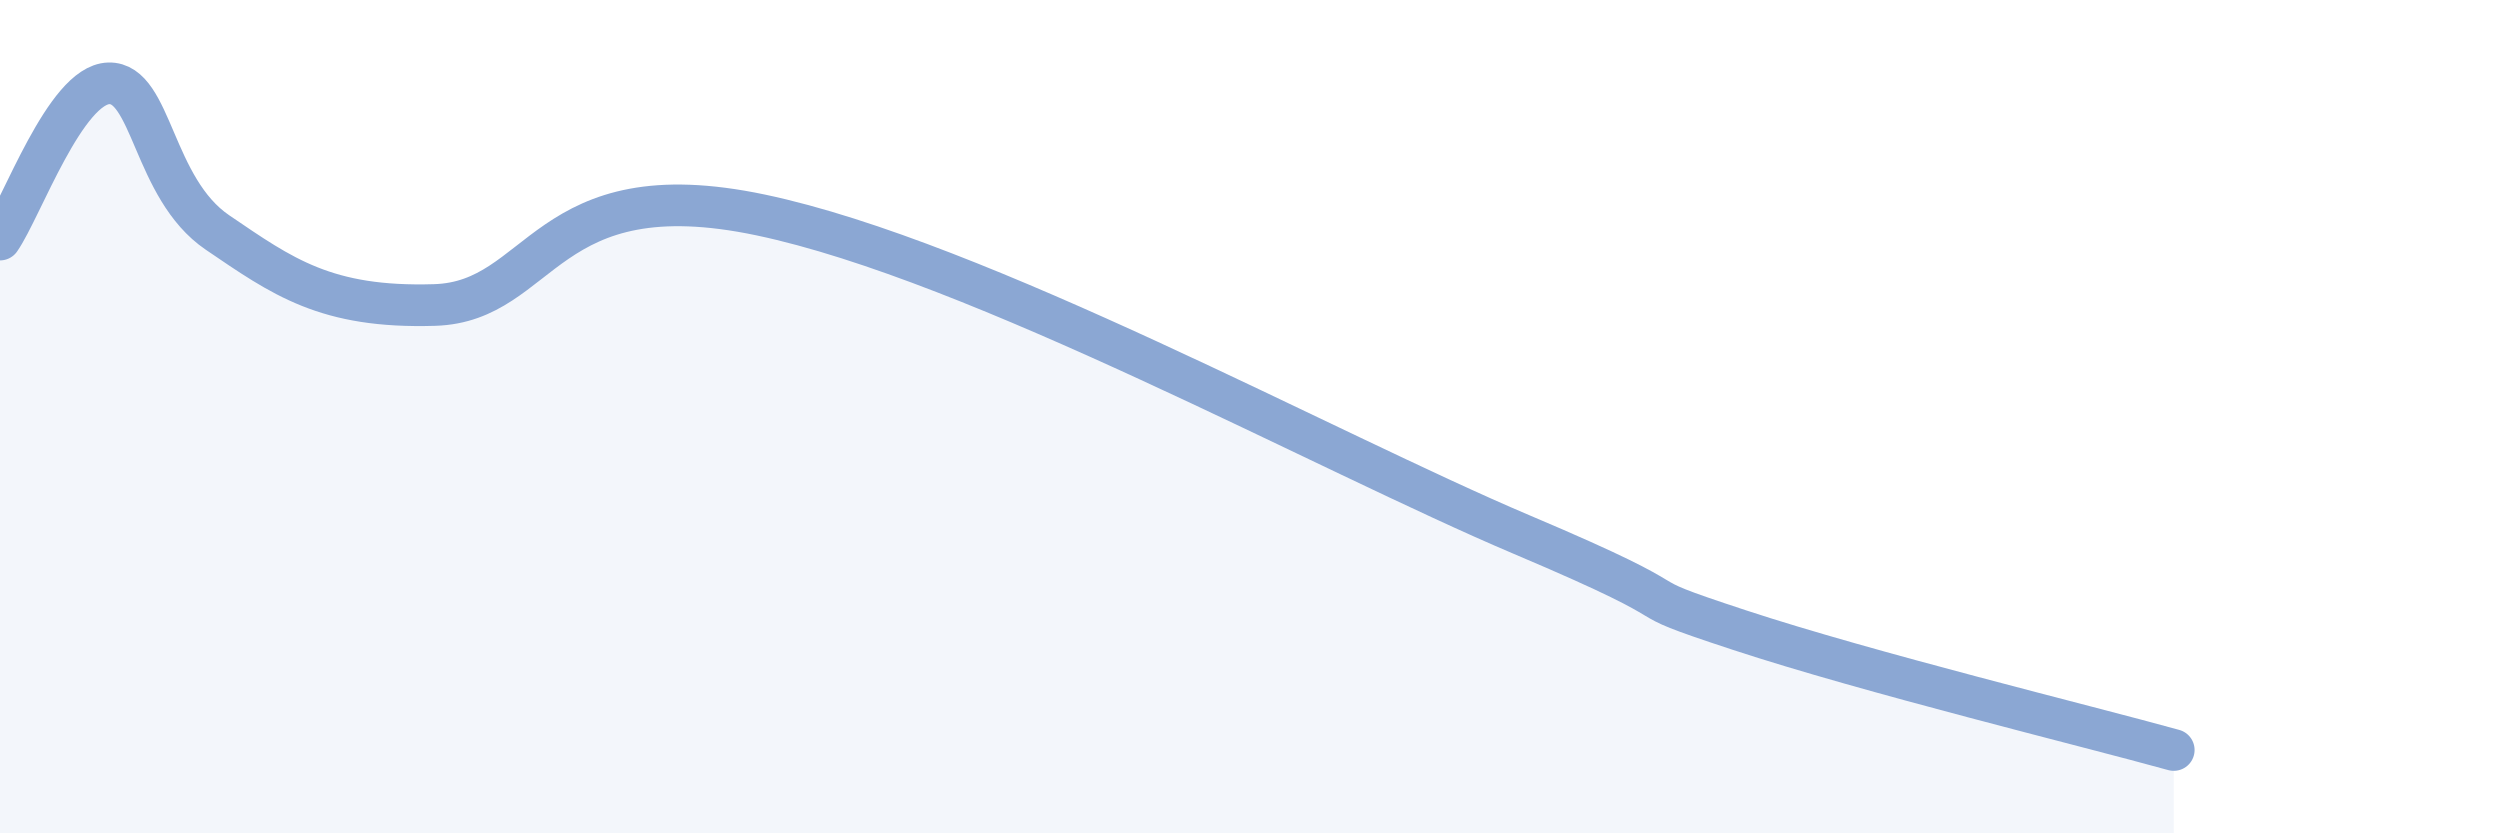
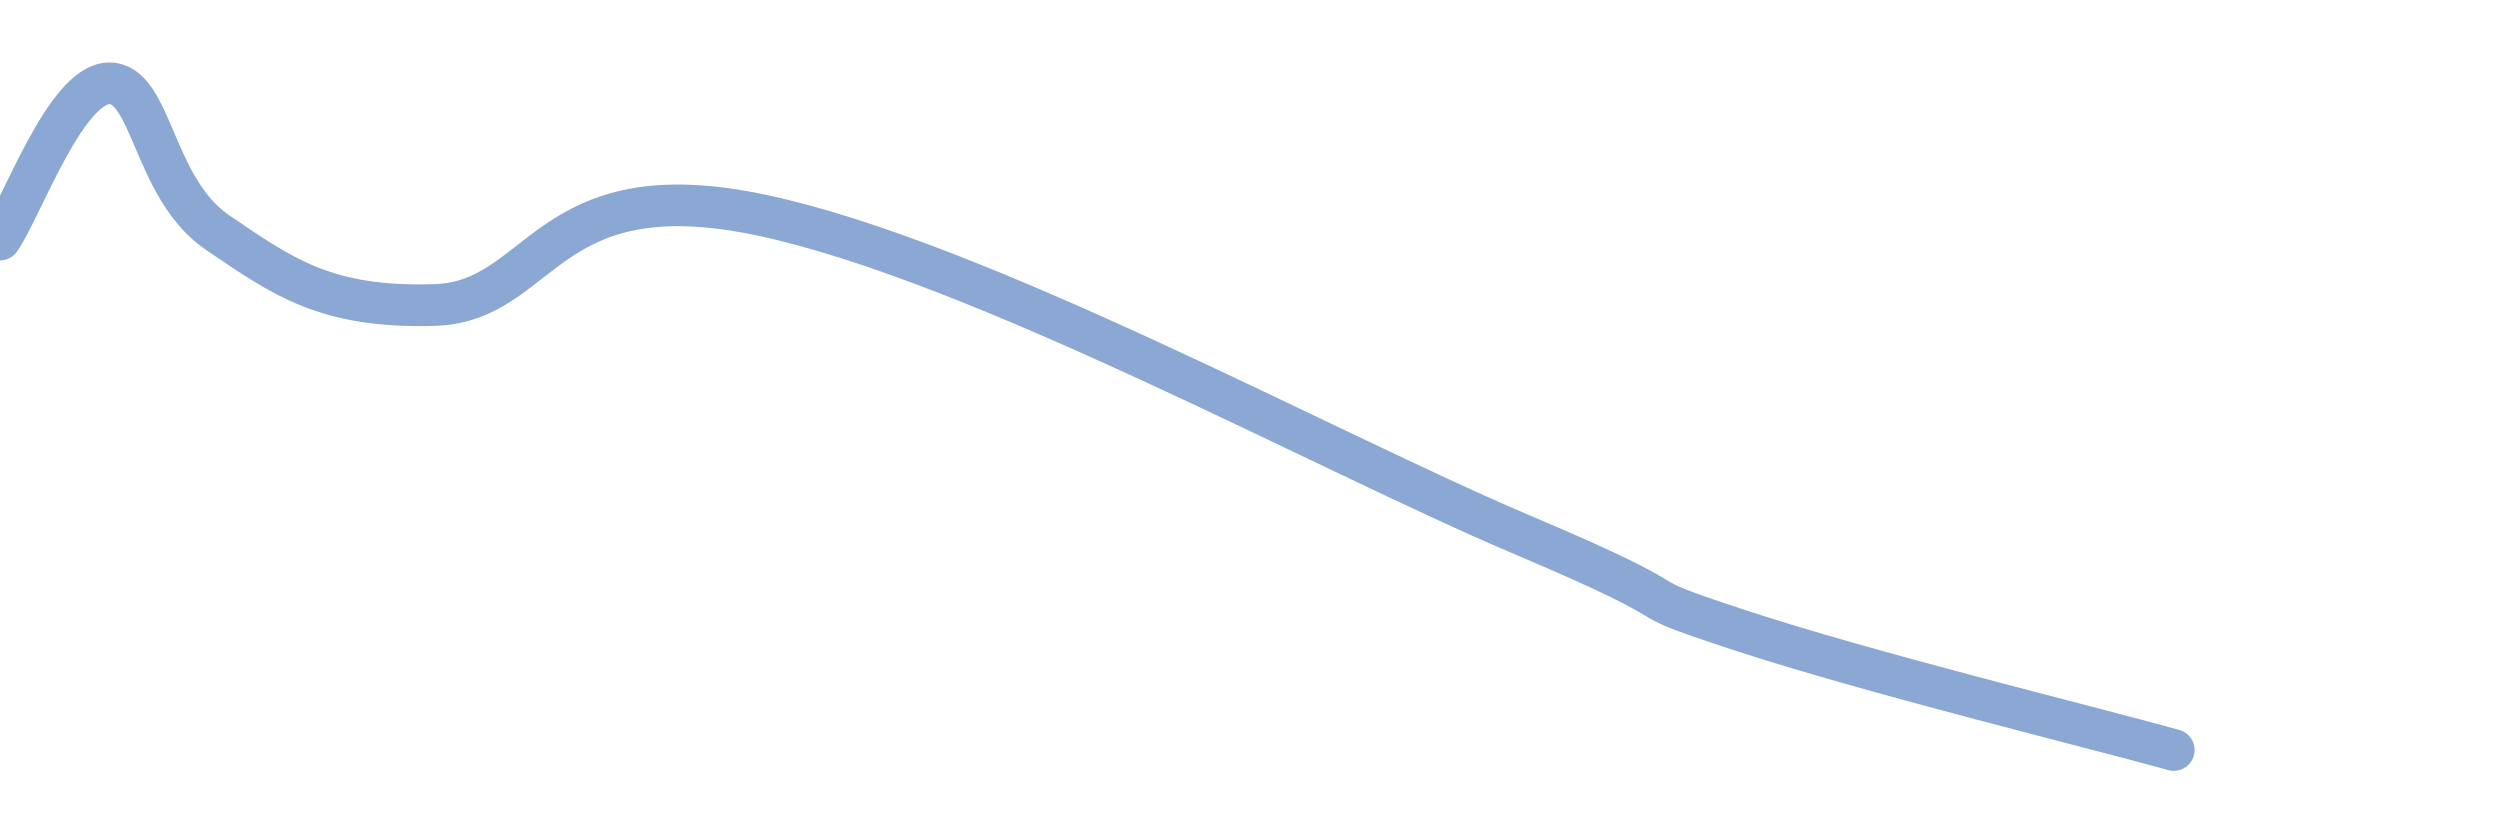
<svg xmlns="http://www.w3.org/2000/svg" width="60" height="20" viewBox="0 0 60 20">
-   <path d="M 0,5.75 C 0.52,5 1.57,2.03 2.61,2 C 3.65,1.97 3.66,4.52 5.22,5.58 C 6.78,6.64 7.82,7.4 10.43,7.32 C 13.04,7.24 13.04,4.06 18.26,5.16 C 23.48,6.26 31.82,10.84 36.52,12.83 C 41.22,14.82 38.61,14.09 41.74,15.12 C 44.87,16.15 50.08,17.42 52.17,18L52.17 20L0 20Z" fill="#8ba7d3" opacity="0.1" stroke-linecap="round" stroke-linejoin="round" />
  <path d="M 0,5.75 C 0.52,5 1.57,2.03 2.61,2 C 3.65,1.97 3.66,4.52 5.22,5.58 C 6.78,6.64 7.82,7.4 10.43,7.32 C 13.04,7.24 13.04,4.06 18.26,5.16 C 23.48,6.26 31.82,10.84 36.52,12.83 C 41.22,14.82 38.61,14.09 41.74,15.12 C 44.87,16.15 50.08,17.42 52.17,18" stroke="#8ba7d3" stroke-width="1" fill="none" stroke-linecap="round" stroke-linejoin="round" />
</svg>